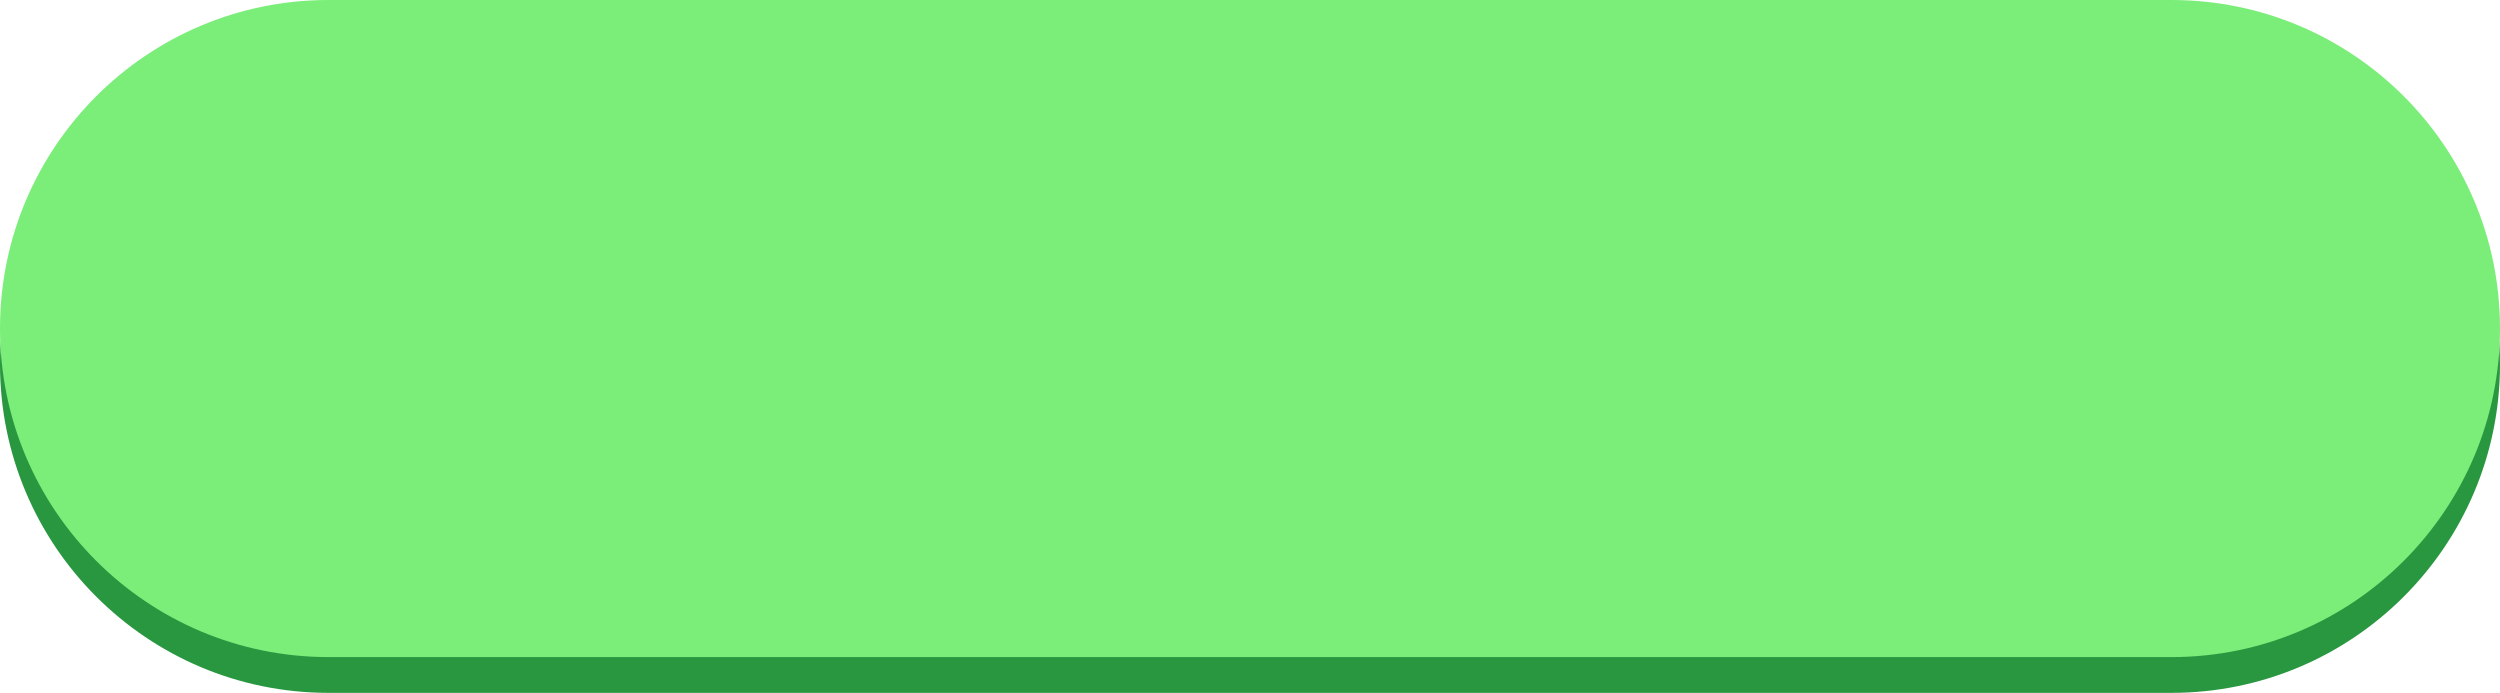
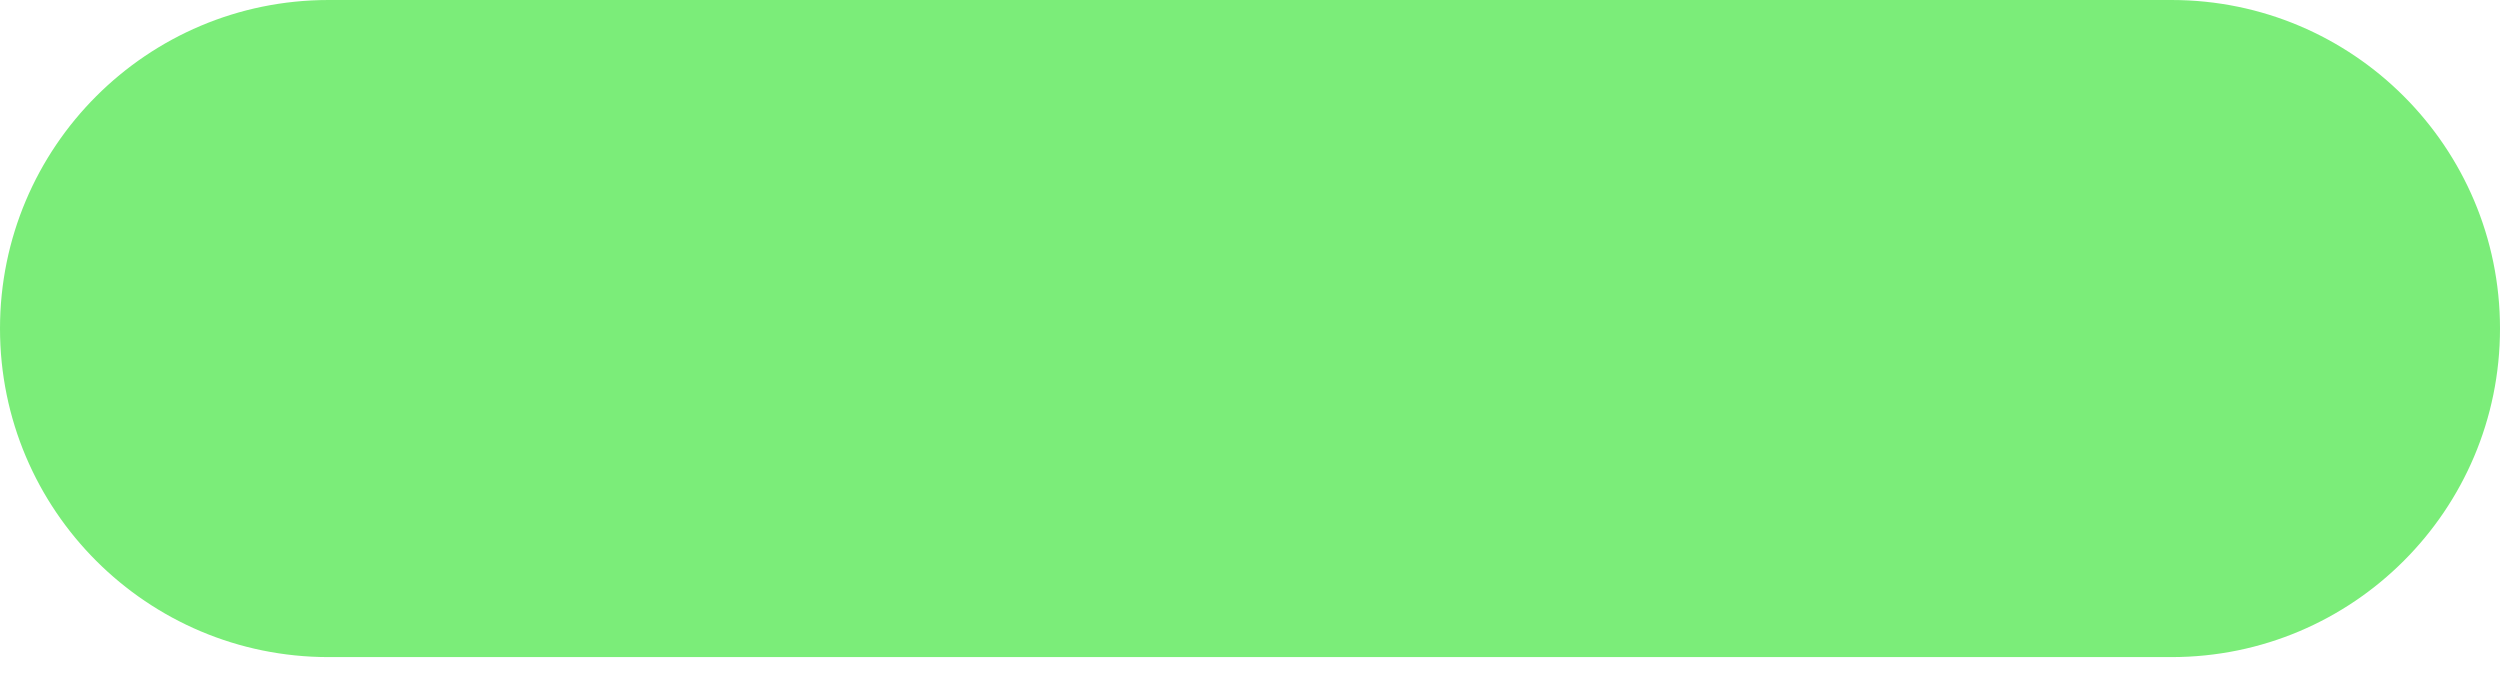
<svg xmlns="http://www.w3.org/2000/svg" fill="#000000" height="1775.7" overflow="hidden" preserveAspectRatio="xMidYMid meet" version="1" viewBox="0.0 0.0 6407.0 1775.7" width="6407" zoomAndPan="magnify">
  <defs>
    <clipPath id="a">
      <path d="M1816 -3341H8223V-1565H1816z" />
    </clipPath>
  </defs>
  <g clip-path="url(#a)" fill-rule="evenodd" transform="translate(-1816 3341)">
    <g id="change1_1">
-       <path d="M8223-2407.33C8223-1942.31 7846.02-1565.33 7381-1565.33L2658-1565.33C2192.98-1565.33 1816-1942.31 1816-2407.33L1816-2407.33C1816-2872.36 2192.98-3249.33 2658-3249.33L7381-3249.33C7846.02-3249.33 8223-2872.36 8223-2407.33Z" fill="#299740" />
-     </g>
+       </g>
    <g id="change2_1">
      <path d="M8223-2499C8223-2033.98 7846.02-1657 7381-1657L2658-1657C2192.98-1657 1816-2033.98 1816-2499L1816-2499C1816-2964.02 2192.98-3341 2658-3341L7381-3341C7846.02-3341 8223-2964.02 8223-2499Z" fill="#7bed79" />
    </g>
    <g id="change3_1">
-       <path d="M8140-2499C8140-2068.22 7790.78-1719 7360-1719L2679-1719C2248.21-1719 1898.99-2068.22 1898.99-2499L1899-2499C1899-2929.79 2248.22-3279.01 2679-3279.01L7360-3279C7790.78-3279 8140-2929.78 8140-2499Z" fill="#7bed79" />
-     </g>
+       </g>
    <g id="change2_2">
-       <path d="M2870.59-2459.84 2870.59-2375.38 2969.34-2375.38C2989.56-2375.38 3004.93-2378.85 3015.44-2385.79 3025.94-2392.73 3031.2-2403.34 3031.2-2417.61 3031.2-2431.88 3025.94-2442.49 3015.44-2449.43 3004.93-2456.37 2989.56-2459.84 2969.34-2459.84ZM4954.83-2617.46C4938.97-2617.46 4924.19-2614.68 4910.51-2609.13 4896.83-2603.58 4884.93-2595.55 4874.82-2585.04 4864.71-2574.53 4856.78-2562.04 4851.03-2547.57 4845.28-2533.1 4842.4-2516.74 4842.4-2498.5 4842.4-2480.66 4845.28-2464.4 4851.03-2449.73 4856.78-2435.06 4864.71-2422.47 4874.82-2411.96 4884.93-2401.45 4896.83-2393.42 4910.51-2387.87 4924.19-2382.32 4938.97-2379.54 4954.83-2379.54 4970.69-2379.54 4985.46-2382.32 4999.15-2387.87 5012.83-2393.42 5024.72-2401.45 5034.84-2411.96 5044.95-2422.47 5052.88-2435.06 5058.63-2449.73 5064.38-2464.4 5067.25-2480.66 5067.25-2498.5 5067.25-2516.74 5064.38-2533.1 5058.63-2547.57 5052.88-2562.04 5044.95-2574.53 5034.84-2585.04 5024.72-2595.55 5012.83-2603.58 4999.15-2609.13 4985.46-2614.68 4970.69-2617.46 4954.83-2617.46ZM2870.59-2621.62 2870.59-2541.32 2951.49-2541.32C2971.32-2541.32 2986.19-2544.69 2996.1-2551.44 3006.02-2558.18 3010.97-2568.29 3010.97-2581.77 3010.97-2595.25 3006.02-2605.26 2996.1-2611.81 2986.19-2618.35 2971.32-2621.62 2951.49-2621.62ZM5214.74-2706.67 5336.08-2706.67 5419.85-2440.94 5508-2706.67 5616.26-2706.67 5700.37-2438.44 5787.57-2706.67 5900-2706.67 5764.97-2290.33 5638.86-2290.33 5559.09-2543.89 5475.87-2290.33 5349.77-2290.33ZM4266.91-2706.67 4363.87-2706.67 4547.67-2484.8 4547.67-2706.67 4663.08-2706.67 4663.08-2290.33 4566.11-2290.33 4382.31-2512.2 4382.31-2290.33 4266.91-2290.33ZM3625.4-2706.67 3749.72-2706.67 3848.25-2541.46 3947.21-2706.67 4061.42-2706.67 3902-2439.47 3902-2290.33 3784.22-2290.33 3784.22-2441.32ZM3207.74-2706.67 3325.52-2706.67 3325.52-2479.47C3325.52-2443.78 3332.56-2418.2 3346.64-2402.74 3360.72-2387.28 3380.05-2379.54 3404.64-2379.54 3429.22-2379.54 3448.46-2387.28 3462.34-2402.74 3476.22-2418.2 3483.16-2443.78 3483.16-2479.47L3483.16-2706.67 3599.15-2706.67 3599.15-2475.9C3599.15-2414.04 3581.9-2366.26 3547.4-2332.56 3512.9-2298.85 3464.91-2282 3403.45-2282 3341.98-2282 3293.99-2298.85 3259.49-2332.56 3224.99-2366.26 3207.74-2414.04 3207.74-2475.9ZM2754-2706.67 2966.96-2706.67C3021.68-2706.67 3062.53-2696.66 3089.49-2676.64 3116.46-2656.61 3129.94-2630.34 3129.94-2597.83 3129.94-2576.42 3124.29-2557.68 3112.99-2541.62 3104.51-2529.58 3093.47-2519.43 3079.87-2511.18L3072.99-2507.55 3081.17-2504.75C3102.98-2495.82 3119.93-2482.94 3132.03-2466.08 3144.12-2449.23 3150.17-2428.71 3150.17-2404.52 3150.17-2368.44 3135.59-2340.39 3106.45-2320.36 3077.3-2300.34 3034.77-2290.33 2978.85-2290.33L2754-2290.33ZM4954.83-2715C4988.54-2715 5019.37-2709.65 5047.33-2698.94 5075.29-2688.23 5099.58-2673.07 5120.2-2653.44 5140.82-2633.81 5156.98-2610.91 5168.68-2584.74 5180.38-2558.57 5186.22-2529.83 5186.22-2498.5 5186.22-2467.18 5180.38-2438.33 5168.68-2411.96 5156.98-2385.59 5140.82-2362.69 5120.2-2343.26 5099.58-2323.83 5075.29-2308.77 5047.33-2298.06 5019.37-2287.35 4988.54-2282 4954.83-2282 4921.52-2282 4890.78-2287.35 4862.63-2298.06 4834.47-2308.77 4809.98-2323.93 4789.16-2343.56 4768.34-2363.19 4752.18-2386.09 4740.68-2412.26 4729.18-2438.43 4723.43-2467.18 4723.43-2498.5 4723.43-2529.83 4729.18-2558.57 4740.68-2584.74 4752.18-2610.91 4768.34-2633.81 4789.16-2653.44 4809.98-2673.07 4834.47-2688.23 4862.63-2698.94 4890.78-2709.65 4921.52-2715 4954.83-2715Z" fill="#7bed79" />
-     </g>
+       </g>
    <g id="change2_3">
      <path d="M7487.31-2272.88C7483.62-2272.88 7479.99-2272.51 7476.41-2271.75 7472.8-2271.01 7469.32-2269.89 7465.93-2268.42 7462.54-2266.94 7459.32-2265.14 7456.29-2263.01 7453.24-2260.87 7450.41-2258.46 7447.82-2255.74 7445.23-2253.03 7442.91-2250.08 7440.87-2246.87 7438.84-2243.68 7437.12-2240.3 7435.72-2236.74 7434.31-2233.21 7433.24-2229.55 7432.54-2225.77 7431.82-2222.01 7431.48-2218.2 7431.48-2214.36 7431.48-2210.5 7431.82-2206.72 7432.54-2202.94 7433.24-2199.17 7434.31-2195.52 7435.72-2191.96 7437.12-2188.4 7438.84-2185.03 7440.87-2181.85 7442.91-2178.65 7445.23-2175.7 7447.82-2172.98 7450.41-2170.27 7453.24-2167.83 7456.29-2165.69 7459.32-2163.56 7462.54-2161.76 7465.93-2160.28 7469.32-2158.81 7472.8-2157.72 7476.41-2156.95 7479.99-2156.19 7483.62-2155.84 7487.31-2155.84 7490.96-2155.84 7494.59-2156.19 7498.2-2156.95 7501.78-2157.72 7505.27-2158.81 7508.66-2160.28 7512.05-2161.76 7515.27-2163.56 7518.32-2165.69 7521.37-2167.83 7524.18-2170.27 7526.77-2172.98 7529.36-2175.7 7531.68-2178.65 7533.71-2181.85 7535.75-2185.03 7537.47-2188.4 7538.87-2191.96 7540.28-2195.52 7541.34-2199.17 7542.05-2202.94 7542.77-2206.72 7543.14-2210.5 7543.14-2214.36 7543.14-2218.2 7542.77-2222.01 7542.05-2225.77 7541.34-2229.55 7540.28-2233.21 7538.87-2236.74 7537.47-2240.3 7535.75-2243.68 7533.71-2246.87 7531.68-2250.08 7529.36-2253.03 7526.77-2255.74 7524.18-2258.46 7521.37-2260.87 7518.32-2263.01 7515.27-2265.14 7512.05-2266.94 7508.66-2268.42 7505.27-2269.89 7501.78-2271.01 7498.2-2271.75 7494.59-2272.51 7490.96-2272.88 7487.31-2272.88ZM7286-2272.88C7282.34-2272.88 7278.71-2272.51 7275.1-2271.75 7271.52-2271.01 7268.01-2269.89 7264.64-2268.42 7261.26-2266.94 7258.03-2265.14 7254.98-2263.01 7251.94-2260.87 7249.13-2258.46 7246.51-2255.74 7243.92-2253.03 7241.62-2250.08 7239.59-2246.87 7237.55-2243.68 7235.83-2240.3 7234.43-2236.74 7233.03-2233.21 7231.96-2229.55 7231.23-2225.77 7230.53-2222.01 7230.17-2218.2 7230.17-2214.36 7230.17-2210.5 7230.53-2206.72 7231.23-2202.94 7231.96-2199.17 7233.03-2195.52 7234.43-2191.96 7235.83-2188.4 7237.55-2185.03 7239.59-2181.85 7241.62-2178.65 7243.92-2175.7 7246.51-2172.98 7249.13-2170.27 7251.94-2167.83 7254.98-2165.69 7258.03-2163.56 7261.26-2161.76 7264.64-2160.28 7268.01-2158.81 7271.52-2157.72 7275.1-2156.95 7278.71-2156.19 7282.34-2155.84 7286-2155.84 7289.68-2155.84 7293.29-2156.19 7296.89-2156.95 7300.48-2157.72 7303.98-2158.81 7307.37-2160.28 7310.74-2161.76 7313.96-2163.56 7317.01-2165.69 7320.06-2167.83 7322.89-2170.27 7325.48-2172.98 7328.07-2175.7 7330.37-2178.65 7332.43-2181.85 7334.46-2185.03 7336.18-2188.4 7337.59-2191.96 7338.99-2195.52 7340.04-2199.17 7340.76-2202.94 7341.46-2206.72 7341.83-2210.5 7341.83-2214.36 7341.83-2218.2 7341.46-2222.01 7340.76-2225.77 7340.04-2229.55 7338.99-2233.21 7337.59-2236.74 7336.18-2240.3 7334.46-2243.68 7332.43-2246.87 7330.37-2250.08 7328.07-2253.03 7325.48-2255.74 7322.89-2258.46 7320.06-2260.87 7317.01-2263.01 7313.96-2265.14 7310.74-2266.94 7307.37-2268.42 7303.98-2269.89 7300.48-2271.01 7296.89-2271.75 7293.29-2272.51 7289.68-2272.88 7286-2272.88ZM7367.67-2581.38 7414.25-2581.38C7422.31-2581.38 7428.84-2574.85 7428.84-2566.79L7428.84-2475.18 7464.77-2475.18C7476.21-2475.18 7482.98-2471.19 7483.39-2465.31 7483.57-2462.63 7482.44-2459.57 7479.84-2456.32L7442.94-2410.15 7406.03-2363.98C7397.72-2353.57 7384.2-2353.57 7375.89-2363.98L7338.98-2410.15 7302.08-2456.32C7293.76-2466.73 7300.51-2475.18 7317.15-2475.18L7353.08-2475.18 7353.08-2566.79C7353.08-2574.85 7359.61-2581.38 7367.67-2581.38ZM7046.19-2755.63 6933.19-2755.49C6916.72-2755.82 6901.98-2740.28 6902.58-2723.11 6901.98-2705.99 6916.59-2690 6933.17-2690.6L7027.96-2690.53C7059.31-2614.27 7089.89-2537.6 7121.66-2461.49L7124.85-2459.06 7173.1-2344.35C7184.28-2314.36 7216.88-2292.73 7250.29-2293.55 7341.18-2293.63 7432.05-2293.67 7522.96-2293.55 7555.97-2292.48 7588.61-2313.25 7600.34-2342.71 7636.02-2427.92 7671.99-2512.99 7707.72-2598.15 7713.48-2610.9 7713.76-2626.92 7704.15-2638 7695.44-2648.72 7680.47-2652.11 7666.91-2651.74 7486.58-2651.66 7306.23-2651.7 7125.86-2651.74L7111.92-2651.75 7078.69-2733.3C7076.62-2739.85 7073.32-2747.86 7068.49-2751.79 7062.44-2755.21 7053.54-2755.98 7046.19-2755.63ZM7318-3089C7643.85-3089 7908-2824.85 7908-2499 7908-2173.15 7643.85-1909 7318-1909 6992.15-1909 6728-2173.15 6728-2499 6728-2824.85 6992.15-3089 7318-3089Z" fill="#7bed79" />
    </g>
  </g>
</svg>